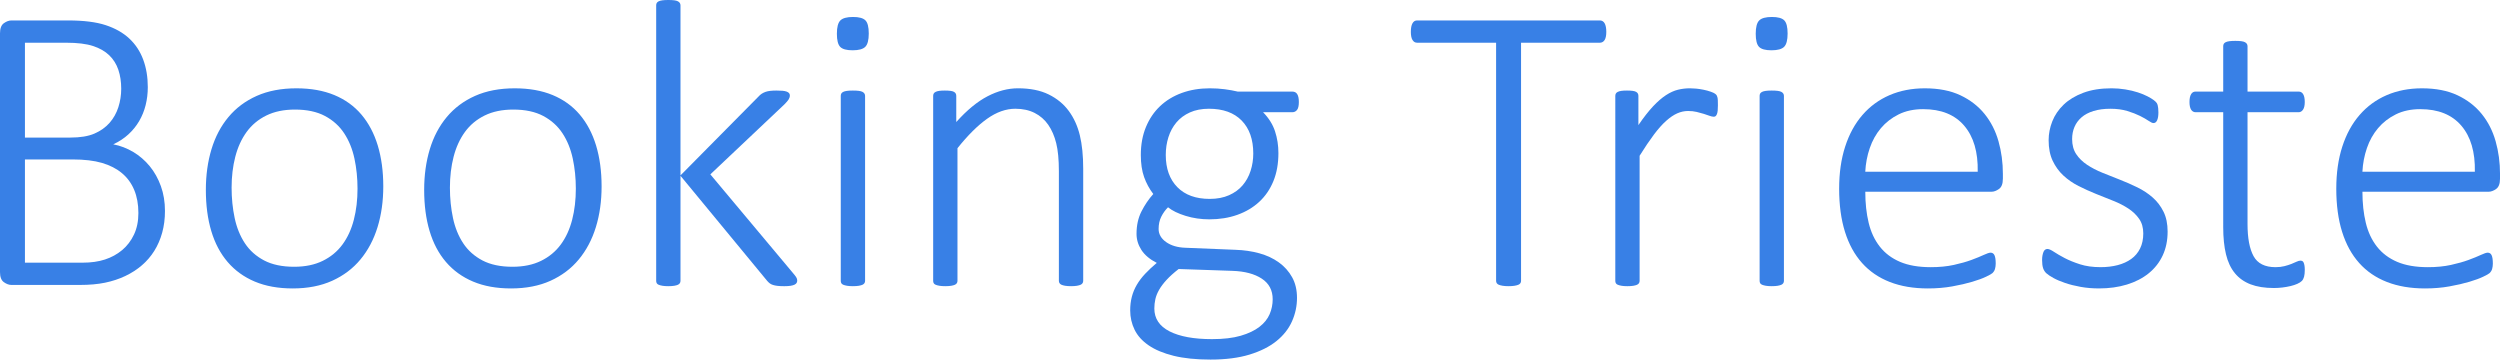
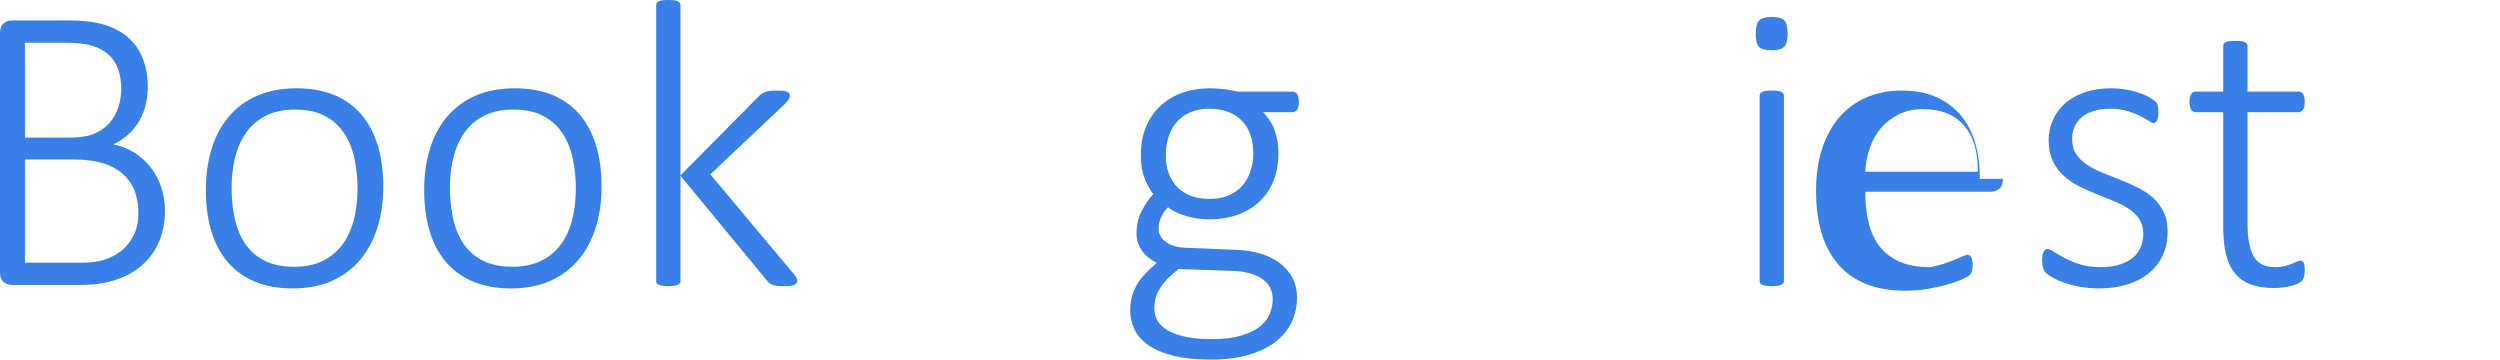
<svg xmlns="http://www.w3.org/2000/svg" version="1.1" id="Layer_1" x="0px" y="0px" width="358.301px" height="51.533px" viewBox="0 0 358.301 51.533" style="enable-background:new 0 0 358.301 51.533;" xml:space="preserve">
  <style type="text/css">  .st0{fill:#3880E6;}  </style>
  <g>
    <path class="st0" d="M23.643,30.234c0,1.113-0.132,2.148-0.396,3.105s-0.64,1.826-1.128,2.607c-0.488,0.781-1.084,1.475-1.787,2.08 s-1.499,1.118-2.388,1.538c-0.889,0.42-1.851,0.737-2.886,0.952c-1.036,0.215-2.237,0.322-3.604,0.322H1.641 c-0.352,0-0.713-0.132-1.084-0.396C0.186,40.181,0,39.697,0,38.994V4.775c0-0.703,0.186-1.187,0.557-1.45 C0.927,3.062,1.289,2.93,1.641,2.93h8.145c2.207,0,3.994,0.225,5.361,0.674c1.367,0.45,2.495,1.089,3.384,1.919 c0.889,0.831,1.553,1.836,1.992,3.018c0.439,1.182,0.659,2.495,0.659,3.94c0,0.898-0.103,1.758-0.308,2.578 s-0.513,1.582-0.923,2.285s-0.923,1.338-1.538,1.904c-0.615,0.567-1.343,1.045-2.183,1.436c1.015,0.195,1.973,0.562,2.871,1.099 c0.898,0.538,1.685,1.216,2.358,2.036s1.206,1.772,1.597,2.856C23.447,27.759,23.643,28.945,23.643,30.234z M17.373,12.715 c0-0.996-0.137-1.899-0.41-2.71c-0.274-0.81-0.708-1.504-1.304-2.08c-0.596-0.576-1.373-1.021-2.329-1.333 c-0.957-0.312-2.237-0.469-3.838-0.469H3.574v13.594h6.504c1.425,0,2.578-0.19,3.457-0.571s1.601-0.894,2.168-1.538 c0.566-0.645,0.986-1.392,1.26-2.241C17.236,14.517,17.373,13.633,17.373,12.715z M19.834,30.527c0-1.25-0.201-2.354-0.601-3.311 c-0.4-0.957-0.986-1.758-1.758-2.402c-0.772-0.645-1.724-1.133-2.856-1.465c-1.133-0.332-2.539-0.498-4.219-0.498H3.574v14.795 h8.262c1.211,0,2.28-0.151,3.208-0.454c0.927-0.303,1.748-0.752,2.461-1.348c0.713-0.596,1.279-1.338,1.699-2.227 C19.624,32.729,19.834,31.699,19.834,30.527z" />
    <path class="st0" d="M54.932,26.719c0,2.109-0.274,4.053-0.82,5.83c-0.547,1.777-1.362,3.32-2.446,4.629s-2.437,2.329-4.058,3.062 c-1.622,0.732-3.506,1.099-5.654,1.099c-2.07,0-3.882-0.327-5.435-0.981s-2.852-1.592-3.896-2.813 c-1.045-1.221-1.827-2.7-2.344-4.438c-0.518-1.738-0.776-3.701-0.776-5.889c0-2.109,0.268-4.053,0.806-5.83 c0.537-1.777,1.348-3.315,2.432-4.614c1.084-1.299,2.436-2.31,4.058-3.032c1.621-0.722,3.516-1.084,5.684-1.084 c2.07,0,3.882,0.322,5.435,0.967s2.846,1.578,3.882,2.798c1.035,1.221,1.816,2.7,2.344,4.438 C54.668,22.598,54.932,24.551,54.932,26.719z M51.24,27.041c0-1.504-0.146-2.939-0.439-4.307c-0.293-1.367-0.781-2.573-1.465-3.618 c-0.684-1.044-1.602-1.875-2.754-2.49c-1.153-0.615-2.588-0.923-4.307-0.923c-1.582,0-2.949,0.283-4.102,0.85 c-1.153,0.567-2.095,1.353-2.827,2.358c-0.732,1.006-1.274,2.193-1.626,3.56c-0.352,1.367-0.527,2.842-0.527,4.424 c0,1.523,0.146,2.974,0.439,4.351s0.781,2.583,1.465,3.618c0.684,1.035,1.601,1.855,2.754,2.461 c1.152,0.605,2.588,0.908,4.307,0.908c1.582,0,2.949-0.283,4.102-0.85c1.152-0.566,2.095-1.348,2.827-2.344 s1.274-2.178,1.626-3.545S51.24,28.643,51.24,27.041z" />
    <path class="st0" d="M86.221,26.719c0,2.109-0.274,4.053-0.82,5.83c-0.547,1.777-1.362,3.32-2.446,4.629s-2.437,2.329-4.058,3.062 c-1.622,0.732-3.506,1.099-5.654,1.099c-2.07,0-3.882-0.327-5.435-0.981s-2.852-1.592-3.896-2.813 c-1.045-1.221-1.827-2.7-2.344-4.438c-0.518-1.738-0.776-3.701-0.776-5.889c0-2.109,0.268-4.053,0.806-5.83 c0.537-1.777,1.348-3.315,2.432-4.614c1.084-1.299,2.436-2.31,4.058-3.032c1.621-0.722,3.516-1.084,5.684-1.084 c2.07,0,3.882,0.322,5.435,0.967s2.846,1.578,3.882,2.798c1.035,1.221,1.816,2.7,2.344,4.438 C85.957,22.598,86.221,24.551,86.221,26.719z M82.529,27.041c0-1.504-0.146-2.939-0.439-4.307 c-0.293-1.367-0.781-2.573-1.465-3.618c-0.684-1.044-1.602-1.875-2.754-2.49c-1.153-0.615-2.588-0.923-4.307-0.923 c-1.582,0-2.949,0.283-4.102,0.85c-1.153,0.567-2.095,1.353-2.827,2.358c-0.732,1.006-1.274,2.193-1.626,3.56 c-0.352,1.367-0.527,2.842-0.527,4.424c0,1.523,0.146,2.974,0.439,4.351s0.781,2.583,1.465,3.618 c0.684,1.035,1.601,1.855,2.754,2.461c1.152,0.605,2.588,0.908,4.307,0.908c1.582,0,2.949-0.283,4.102-0.85 c1.152-0.566,2.095-1.348,2.827-2.344s1.274-2.178,1.626-3.545S82.529,28.643,82.529,27.041z" />
    <path class="st0" d="M114.258,40.195c0,0.137-0.029,0.254-0.088,0.352s-0.157,0.181-0.293,0.249 c-0.137,0.068-0.322,0.122-0.557,0.161s-0.538,0.059-0.908,0.059c-0.391,0-0.713-0.015-0.967-0.044 c-0.254-0.029-0.474-0.073-0.659-0.132c-0.186-0.059-0.342-0.137-0.469-0.234c-0.127-0.098-0.249-0.215-0.366-0.352L97.529,25.195 v15.059c0,0.117-0.029,0.225-0.088,0.322s-0.151,0.176-0.278,0.234c-0.127,0.059-0.303,0.107-0.527,0.146 c-0.225,0.039-0.513,0.059-0.864,0.059c-0.333,0-0.611-0.02-0.835-0.059c-0.225-0.039-0.406-0.088-0.542-0.146 c-0.137-0.059-0.23-0.137-0.278-0.234c-0.049-0.098-0.073-0.205-0.073-0.322V0.762c0-0.117,0.024-0.224,0.073-0.322 c0.048-0.098,0.142-0.18,0.278-0.249c0.136-0.068,0.317-0.117,0.542-0.146C95.161,0.015,95.439,0,95.771,0 c0.352,0,0.64,0.015,0.864,0.044c0.224,0.029,0.4,0.078,0.527,0.146c0.127,0.069,0.22,0.151,0.278,0.249 c0.059,0.098,0.088,0.205,0.088,0.322v24.375l11.162-11.279c0.156-0.176,0.317-0.317,0.483-0.425 c0.166-0.107,0.347-0.195,0.542-0.264c0.195-0.068,0.42-0.117,0.674-0.146c0.253-0.029,0.546-0.044,0.879-0.044 c0.332,0,0.62,0.01,0.864,0.029c0.244,0.02,0.444,0.059,0.601,0.117c0.156,0.059,0.273,0.132,0.352,0.22 c0.078,0.088,0.117,0.201,0.117,0.337c0,0.195-0.059,0.386-0.176,0.571c-0.117,0.186-0.322,0.425-0.615,0.718l-10.605,10.02 l11.777,14.063c0.253,0.293,0.429,0.518,0.527,0.674C114.209,39.883,114.258,40.039,114.258,40.195z" />
-     <path class="st0" d="M124.512,4.805c0,0.938-0.166,1.572-0.498,1.904c-0.333,0.333-0.938,0.498-1.816,0.498 c-0.86,0-1.45-0.161-1.772-0.483s-0.483-0.952-0.483-1.89s0.166-1.572,0.498-1.904c0.332-0.332,0.938-0.498,1.816-0.498 c0.859,0,1.45,0.161,1.772,0.483S124.512,3.867,124.512,4.805z M123.984,40.254c0,0.117-0.029,0.225-0.088,0.322 s-0.151,0.176-0.278,0.234c-0.127,0.059-0.303,0.107-0.527,0.146c-0.225,0.039-0.513,0.059-0.864,0.059 c-0.333,0-0.611-0.02-0.835-0.059c-0.225-0.039-0.406-0.088-0.542-0.146c-0.137-0.059-0.23-0.137-0.278-0.234 c-0.049-0.098-0.073-0.205-0.073-0.322V13.74c0-0.117,0.024-0.224,0.073-0.322c0.048-0.098,0.142-0.18,0.278-0.249 c0.136-0.068,0.317-0.117,0.542-0.146c0.224-0.029,0.502-0.044,0.835-0.044c0.352,0,0.64,0.015,0.864,0.044 c0.224,0.029,0.4,0.078,0.527,0.146c0.127,0.069,0.22,0.151,0.278,0.249c0.059,0.098,0.088,0.205,0.088,0.322V40.254z" />
-     <path class="st0" d="M155.244,40.254c0,0.117-0.029,0.225-0.088,0.322s-0.151,0.176-0.278,0.234 c-0.127,0.059-0.303,0.107-0.527,0.146c-0.225,0.039-0.503,0.059-0.835,0.059c-0.352,0-0.64-0.02-0.864-0.059 c-0.225-0.039-0.4-0.088-0.527-0.146c-0.127-0.059-0.22-0.137-0.278-0.234s-0.088-0.205-0.088-0.322V24.521 c0-1.641-0.127-2.974-0.381-3.999c-0.254-1.025-0.635-1.904-1.143-2.637c-0.508-0.732-1.157-1.299-1.948-1.699 c-0.791-0.4-1.714-0.601-2.769-0.601c-1.348,0-2.695,0.479-4.043,1.436c-1.348,0.957-2.764,2.363-4.248,4.219v19.014 c0,0.117-0.029,0.225-0.088,0.322s-0.151,0.176-0.278,0.234c-0.127,0.059-0.303,0.107-0.527,0.146 c-0.225,0.039-0.513,0.059-0.864,0.059c-0.333,0-0.611-0.02-0.835-0.059c-0.225-0.039-0.406-0.088-0.542-0.146 c-0.137-0.059-0.23-0.137-0.278-0.234c-0.049-0.098-0.073-0.205-0.073-0.322V13.74c0-0.117,0.024-0.224,0.073-0.322 c0.048-0.098,0.142-0.18,0.278-0.249c0.136-0.068,0.308-0.117,0.513-0.146s0.473-0.044,0.806-0.044c0.332,0,0.605,0.015,0.82,0.044 c0.215,0.029,0.381,0.078,0.498,0.146c0.117,0.069,0.2,0.151,0.249,0.249c0.048,0.098,0.073,0.205,0.073,0.322v3.75 c1.523-1.699,3.018-2.93,4.482-3.691s2.919-1.143,4.365-1.143c1.738,0,3.203,0.293,4.395,0.879 c1.191,0.586,2.153,1.377,2.886,2.373s1.26,2.158,1.582,3.486c0.322,1.329,0.483,2.93,0.483,4.805V40.254z" />
    <path class="st0" d="M186.152,14.619c0,0.547-0.088,0.928-0.264,1.143c-0.176,0.215-0.4,0.322-0.674,0.322h-4.189 c0.82,0.84,1.392,1.753,1.714,2.739c0.322,0.986,0.483,2.026,0.483,3.12c0,1.504-0.239,2.842-0.718,4.014 c-0.479,1.172-1.157,2.163-2.036,2.974s-1.924,1.431-3.135,1.86c-1.211,0.43-2.549,0.645-4.014,0.645 c-1.191,0-2.325-0.166-3.398-0.498c-1.074-0.332-1.915-0.742-2.52-1.23c-0.391,0.391-0.713,0.84-0.967,1.348 c-0.254,0.508-0.381,1.094-0.381,1.758c0,0.742,0.356,1.367,1.069,1.875c0.713,0.508,1.636,0.781,2.769,0.82l7.178,0.293 c1.211,0.039,2.348,0.205,3.413,0.498c1.064,0.293,1.997,0.728,2.798,1.304c0.801,0.576,1.436,1.284,1.904,2.124 s0.703,1.826,0.703,2.959c0,1.172-0.239,2.295-0.718,3.369c-0.479,1.074-1.221,2.017-2.227,2.827 c-1.006,0.811-2.29,1.455-3.853,1.934c-1.563,0.479-3.428,0.718-5.596,0.718c-2.07,0-3.833-0.181-5.288-0.542 c-1.455-0.361-2.647-0.859-3.574-1.494c-0.928-0.635-1.602-1.382-2.021-2.241c-0.42-0.859-0.63-1.787-0.63-2.783 c0-0.684,0.078-1.328,0.234-1.934c0.156-0.605,0.396-1.182,0.718-1.729s0.722-1.074,1.201-1.582 c0.479-0.508,1.03-1.025,1.655-1.553c-0.996-0.508-1.729-1.123-2.197-1.846s-0.703-1.494-0.703-2.314 c0-1.211,0.234-2.28,0.703-3.208s1.035-1.763,1.699-2.505c-0.567-0.742-1.006-1.553-1.318-2.432 c-0.313-0.879-0.469-1.934-0.469-3.164c0-1.484,0.244-2.817,0.732-3.999c0.488-1.182,1.167-2.183,2.036-3.003 c0.869-0.82,1.909-1.45,3.12-1.89c1.211-0.439,2.539-0.659,3.984-0.659c0.762,0,1.479,0.044,2.153,0.132s1.293,0.201,1.86,0.337 h7.822c0.332,0,0.571,0.127,0.718,0.381C186.079,13.76,186.152,14.131,186.152,14.619z M182.402,42.891 c0-1.289-0.523-2.275-1.567-2.959c-1.045-0.684-2.446-1.055-4.204-1.113l-7.705-0.264c-0.703,0.547-1.279,1.064-1.729,1.553 c-0.45,0.488-0.806,0.962-1.069,1.421s-0.444,0.908-0.542,1.348c-0.098,0.439-0.146,0.884-0.146,1.333 c0,1.445,0.728,2.539,2.183,3.281c1.455,0.742,3.481,1.113,6.079,1.113c1.641,0,3.013-0.161,4.116-0.483 c1.103-0.322,1.997-0.747,2.681-1.274c0.684-0.527,1.172-1.133,1.465-1.816S182.402,43.633,182.402,42.891z M179.619,22.002 c0-2.011-0.552-3.584-1.655-4.717c-1.104-1.132-2.671-1.699-4.702-1.699c-1.036,0-1.944,0.176-2.725,0.527 c-0.781,0.352-1.426,0.831-1.934,1.436c-0.508,0.605-0.889,1.309-1.143,2.109c-0.254,0.801-0.381,1.651-0.381,2.549 c0,1.953,0.552,3.491,1.655,4.614c1.103,1.123,2.651,1.685,4.644,1.685c1.055,0,1.978-0.176,2.769-0.527s1.44-0.825,1.948-1.421 c0.508-0.596,0.889-1.289,1.143-2.08C179.492,23.687,179.619,22.862,179.619,22.002z" />
-     <path class="st0" d="M230.215,4.57c0,0.254-0.02,0.479-0.059,0.674c-0.04,0.195-0.098,0.356-0.176,0.483 c-0.078,0.127-0.176,0.225-0.293,0.293c-0.117,0.069-0.245,0.103-0.381,0.103h-11.309v34.131c0,0.117-0.029,0.225-0.088,0.322 s-0.157,0.176-0.293,0.234c-0.137,0.059-0.322,0.107-0.557,0.146s-0.518,0.059-0.85,0.059c-0.333,0-0.615-0.02-0.85-0.059 s-0.42-0.088-0.557-0.146c-0.137-0.059-0.234-0.137-0.293-0.234s-0.088-0.205-0.088-0.322V6.123h-11.309 c-0.157,0-0.289-0.034-0.396-0.103c-0.107-0.068-0.201-0.166-0.278-0.293c-0.078-0.127-0.137-0.288-0.176-0.483 c-0.04-0.195-0.059-0.42-0.059-0.674c0-0.273,0.019-0.513,0.059-0.718c0.039-0.205,0.098-0.376,0.176-0.513 c0.078-0.136,0.171-0.239,0.278-0.308c0.107-0.068,0.239-0.103,0.396-0.103h26.191c0.136,0,0.264,0.034,0.381,0.103 c0.117,0.069,0.215,0.171,0.293,0.308c0.078,0.137,0.136,0.308,0.176,0.513C230.195,4.058,230.215,4.297,230.215,4.57z" />
-     <path class="st0" d="M246.211,15.088c0,0.293-0.01,0.542-0.029,0.747c-0.02,0.205-0.054,0.371-0.103,0.498 c-0.049,0.127-0.107,0.225-0.176,0.293c-0.069,0.069-0.161,0.103-0.278,0.103c-0.176,0-0.381-0.044-0.615-0.132 s-0.508-0.18-0.82-0.278c-0.313-0.098-0.655-0.19-1.025-0.278c-0.371-0.088-0.781-0.132-1.23-0.132 c-0.527,0-1.045,0.113-1.553,0.337c-0.508,0.225-1.04,0.586-1.597,1.084s-1.143,1.157-1.758,1.978s-1.294,1.827-2.036,3.018v17.93 c0,0.117-0.029,0.225-0.088,0.322s-0.151,0.176-0.278,0.234c-0.127,0.059-0.303,0.107-0.527,0.146 c-0.225,0.039-0.513,0.059-0.864,0.059c-0.333,0-0.611-0.02-0.835-0.059c-0.225-0.039-0.406-0.088-0.542-0.146 c-0.137-0.059-0.23-0.137-0.278-0.234c-0.049-0.098-0.073-0.205-0.073-0.322V13.74c0-0.117,0.024-0.224,0.073-0.322 c0.048-0.098,0.142-0.18,0.278-0.249c0.136-0.068,0.308-0.117,0.513-0.146s0.473-0.044,0.806-0.044c0.332,0,0.605,0.015,0.82,0.044 c0.215,0.029,0.381,0.078,0.498,0.146c0.117,0.069,0.2,0.151,0.249,0.249c0.048,0.098,0.073,0.205,0.073,0.322v4.189 c0.762-1.113,1.465-2.011,2.109-2.695c0.645-0.684,1.26-1.216,1.846-1.597s1.157-0.64,1.714-0.776 c0.557-0.136,1.128-0.205,1.714-0.205c0.253,0,0.546,0.015,0.879,0.044c0.332,0.029,0.688,0.083,1.069,0.161 c0.381,0.078,0.722,0.171,1.025,0.278c0.303,0.107,0.513,0.205,0.63,0.293s0.195,0.166,0.234,0.234 c0.039,0.069,0.073,0.157,0.103,0.264c0.029,0.107,0.048,0.254,0.059,0.439C246.206,14.556,246.211,14.795,246.211,15.088z" />
    <path class="st0" d="M256.201,4.805c0,0.938-0.166,1.572-0.498,1.904c-0.333,0.333-0.938,0.498-1.816,0.498 c-0.86,0-1.45-0.161-1.772-0.483s-0.483-0.952-0.483-1.89s0.166-1.572,0.498-1.904c0.332-0.332,0.938-0.498,1.816-0.498 c0.859,0,1.45,0.161,1.772,0.483S256.201,3.867,256.201,4.805z M255.674,40.254c0,0.117-0.029,0.225-0.088,0.322 s-0.151,0.176-0.278,0.234c-0.127,0.059-0.303,0.107-0.527,0.146c-0.225,0.039-0.513,0.059-0.864,0.059 c-0.333,0-0.611-0.02-0.835-0.059c-0.225-0.039-0.406-0.088-0.542-0.146c-0.137-0.059-0.23-0.137-0.278-0.234 c-0.049-0.098-0.073-0.205-0.073-0.322V13.74c0-0.117,0.024-0.224,0.073-0.322c0.048-0.098,0.142-0.18,0.278-0.249 c0.136-0.068,0.317-0.117,0.542-0.146c0.224-0.029,0.502-0.044,0.835-0.044c0.352,0,0.64,0.015,0.864,0.044 c0.224,0.029,0.4,0.078,0.527,0.146c0.127,0.069,0.22,0.151,0.278,0.249c0.059,0.098,0.088,0.205,0.088,0.322V40.254z" />
-     <path class="st0" d="M287.051,25.635c0,0.703-0.186,1.187-0.557,1.45c-0.371,0.264-0.732,0.396-1.084,0.396h-18.076 c0,1.641,0.161,3.125,0.483,4.453s0.854,2.466,1.597,3.413c0.742,0.947,1.709,1.675,2.9,2.183c1.191,0.508,2.656,0.762,4.395,0.762 c1.23,0,2.333-0.107,3.311-0.322c0.977-0.215,1.821-0.454,2.534-0.718c0.713-0.264,1.299-0.503,1.758-0.718 c0.458-0.215,0.786-0.322,0.981-0.322c0.117,0,0.224,0.029,0.322,0.088c0.098,0.059,0.176,0.151,0.234,0.278 s0.103,0.288,0.132,0.483s0.044,0.439,0.044,0.732c0,0.137-0.01,0.269-0.029,0.396c-0.02,0.127-0.044,0.244-0.073,0.352 s-0.073,0.21-0.132,0.308s-0.137,0.195-0.234,0.293c-0.098,0.098-0.4,0.269-0.908,0.513c-0.508,0.244-1.172,0.488-1.992,0.732 s-1.772,0.464-2.856,0.659s-2.251,0.293-3.501,0.293c-2.051,0-3.867-0.308-5.449-0.923s-2.911-1.523-3.984-2.725 c-1.074-1.201-1.89-2.69-2.446-4.468s-0.835-3.838-0.835-6.182c0-2.246,0.288-4.258,0.864-6.035 c0.576-1.777,1.401-3.286,2.476-4.526c1.074-1.24,2.368-2.187,3.882-2.842c1.513-0.654,3.198-0.981,5.054-0.981 c1.992,0,3.691,0.333,5.098,0.996c1.406,0.664,2.563,1.558,3.472,2.681c0.908,1.124,1.572,2.427,1.992,3.911 c0.42,1.484,0.63,3.047,0.63,4.688V25.635z M283.447,24.609c0.059-2.813-0.586-5.01-1.934-6.592s-3.311-2.373-5.889-2.373 c-1.329,0-2.495,0.249-3.501,0.747c-1.006,0.498-1.856,1.157-2.549,1.978c-0.693,0.82-1.226,1.772-1.597,2.856 c-0.371,1.084-0.586,2.212-0.645,3.384H283.447z" />
+     <path class="st0" d="M287.051,25.635c0,0.703-0.186,1.187-0.557,1.45c-0.371,0.264-0.732,0.396-1.084,0.396h-18.076 c0,1.641,0.161,3.125,0.483,4.453s0.854,2.466,1.597,3.413c0.742,0.947,1.709,1.675,2.9,2.183c1.191,0.508,2.656,0.762,4.395,0.762 c0.977-0.215,1.821-0.454,2.534-0.718c0.713-0.264,1.299-0.503,1.758-0.718 c0.458-0.215,0.786-0.322,0.981-0.322c0.117,0,0.224,0.029,0.322,0.088c0.098,0.059,0.176,0.151,0.234,0.278 s0.103,0.288,0.132,0.483s0.044,0.439,0.044,0.732c0,0.137-0.01,0.269-0.029,0.396c-0.02,0.127-0.044,0.244-0.073,0.352 s-0.073,0.21-0.132,0.308s-0.137,0.195-0.234,0.293c-0.098,0.098-0.4,0.269-0.908,0.513c-0.508,0.244-1.172,0.488-1.992,0.732 s-1.772,0.464-2.856,0.659s-2.251,0.293-3.501,0.293c-2.051,0-3.867-0.308-5.449-0.923s-2.911-1.523-3.984-2.725 c-1.074-1.201-1.89-2.69-2.446-4.468s-0.835-3.838-0.835-6.182c0-2.246,0.288-4.258,0.864-6.035 c0.576-1.777,1.401-3.286,2.476-4.526c1.074-1.24,2.368-2.187,3.882-2.842c1.513-0.654,3.198-0.981,5.054-0.981 c1.992,0,3.691,0.333,5.098,0.996c1.406,0.664,2.563,1.558,3.472,2.681c0.908,1.124,1.572,2.427,1.992,3.911 c0.42,1.484,0.63,3.047,0.63,4.688V25.635z M283.447,24.609c0.059-2.813-0.586-5.01-1.934-6.592s-3.311-2.373-5.889-2.373 c-1.329,0-2.495,0.249-3.501,0.747c-1.006,0.498-1.856,1.157-2.549,1.978c-0.693,0.82-1.226,1.772-1.597,2.856 c-0.371,1.084-0.586,2.212-0.645,3.384H283.447z" />
    <path class="st0" d="M310.664,33.193c0,1.27-0.234,2.407-0.703,3.413s-1.138,1.86-2.007,2.563c-0.869,0.703-1.909,1.24-3.12,1.611 c-1.211,0.371-2.549,0.557-4.014,0.557c-0.918,0-1.787-0.073-2.607-0.22s-1.563-0.332-2.227-0.557 c-0.664-0.225-1.226-0.464-1.685-0.718c-0.459-0.254-0.796-0.479-1.011-0.674c-0.215-0.195-0.371-0.439-0.469-0.732 c-0.098-0.293-0.146-0.684-0.146-1.172c0-0.254,0.019-0.479,0.059-0.674c0.039-0.195,0.088-0.361,0.146-0.498 s0.136-0.239,0.234-0.308c0.098-0.068,0.205-0.103,0.322-0.103c0.215,0,0.527,0.137,0.938,0.41s0.923,0.571,1.538,0.894 s1.348,0.62,2.197,0.894s1.831,0.41,2.944,0.41c0.898,0,1.718-0.098,2.461-0.293c0.742-0.195,1.387-0.488,1.934-0.879 c0.546-0.391,0.971-0.894,1.274-1.509c0.303-0.615,0.454-1.333,0.454-2.153s-0.195-1.514-0.586-2.08 c-0.391-0.566-0.904-1.06-1.538-1.479c-0.635-0.42-1.358-0.791-2.168-1.113c-0.811-0.322-1.641-0.654-2.49-0.996 s-1.68-0.718-2.49-1.128c-0.811-0.41-1.534-0.908-2.168-1.494c-0.635-0.586-1.147-1.289-1.538-2.109 c-0.391-0.82-0.586-1.806-0.586-2.959c0-0.918,0.176-1.821,0.527-2.71c0.352-0.889,0.894-1.685,1.626-2.388s1.67-1.27,2.813-1.699 c1.143-0.429,2.495-0.645,4.058-0.645c0.664,0,1.323,0.054,1.978,0.161c0.654,0.107,1.25,0.249,1.787,0.425 c0.537,0.176,1,0.366,1.392,0.571c0.391,0.205,0.688,0.386,0.894,0.542c0.205,0.157,0.341,0.289,0.41,0.396 c0.068,0.107,0.117,0.22,0.146,0.337s0.054,0.259,0.073,0.425c0.019,0.166,0.029,0.366,0.029,0.601s-0.015,0.444-0.044,0.63 c-0.029,0.186-0.073,0.347-0.132,0.483c-0.059,0.137-0.132,0.239-0.22,0.308c-0.088,0.069-0.19,0.103-0.308,0.103 c-0.157,0-0.391-0.107-0.703-0.322c-0.313-0.215-0.723-0.449-1.23-0.703c-0.508-0.253-1.113-0.488-1.816-0.703 c-0.703-0.215-1.514-0.322-2.432-0.322c-0.918,0-1.724,0.107-2.417,0.322c-0.693,0.215-1.265,0.518-1.714,0.908 c-0.45,0.391-0.787,0.85-1.011,1.377c-0.225,0.527-0.337,1.104-0.337,1.729c0,0.86,0.195,1.582,0.586,2.168 c0.391,0.586,0.908,1.094,1.553,1.523c0.645,0.43,1.377,0.811,2.197,1.143s1.655,0.664,2.505,0.996s1.685,0.698,2.505,1.099 s1.553,0.884,2.197,1.45s1.162,1.245,1.553,2.036C310.469,31.128,310.664,32.08,310.664,33.193z" />
    <path class="st0" d="M330.322,38.672c0,0.41-0.034,0.742-0.103,0.996c-0.069,0.254-0.176,0.454-0.322,0.601 s-0.362,0.283-0.645,0.41c-0.283,0.127-0.611,0.234-0.981,0.322c-0.371,0.088-0.762,0.156-1.172,0.205s-0.811,0.073-1.201,0.073 c-1.309,0-2.422-0.176-3.34-0.527c-0.918-0.352-1.67-0.884-2.256-1.597s-1.011-1.616-1.274-2.71s-0.396-2.383-0.396-3.867V16.084 h-3.955c-0.274,0-0.488-0.122-0.645-0.366c-0.157-0.244-0.234-0.61-0.234-1.099c0-0.253,0.019-0.473,0.059-0.659 c0.039-0.186,0.098-0.341,0.176-0.469c0.078-0.127,0.171-0.22,0.278-0.278c0.107-0.059,0.229-0.088,0.366-0.088h3.955V6.621 c0-0.117,0.024-0.224,0.073-0.322c0.048-0.098,0.142-0.18,0.278-0.249c0.136-0.068,0.317-0.117,0.542-0.146 c0.224-0.029,0.502-0.044,0.835-0.044c0.352,0,0.64,0.015,0.864,0.044c0.224,0.029,0.4,0.078,0.527,0.146 c0.127,0.069,0.22,0.151,0.278,0.249c0.059,0.098,0.088,0.205,0.088,0.322v6.504h7.324c0.136,0,0.259,0.029,0.366,0.088 c0.107,0.059,0.2,0.151,0.278,0.278c0.078,0.127,0.136,0.283,0.176,0.469c0.039,0.186,0.059,0.406,0.059,0.659 c0,0.488-0.083,0.854-0.249,1.099c-0.166,0.245-0.376,0.366-0.63,0.366h-7.324v16.025c0,2.012,0.288,3.545,0.864,4.6 c0.576,1.055,1.626,1.582,3.149,1.582c0.469,0,0.894-0.049,1.274-0.146s0.718-0.205,1.011-0.322s0.542-0.225,0.747-0.322 s0.385-0.146,0.542-0.146c0.098,0,0.186,0.02,0.264,0.059c0.078,0.039,0.142,0.112,0.19,0.22c0.048,0.107,0.088,0.244,0.117,0.41 S330.322,38.418,330.322,38.672z" />
-     <path class="st0" d="M358.301,25.635c0,0.703-0.186,1.187-0.557,1.45c-0.371,0.264-0.732,0.396-1.084,0.396h-18.076 c0,1.641,0.161,3.125,0.483,4.453s0.854,2.466,1.597,3.413c0.742,0.947,1.709,1.675,2.9,2.183c1.191,0.508,2.656,0.762,4.395,0.762 c1.23,0,2.333-0.107,3.311-0.322c0.977-0.215,1.821-0.454,2.534-0.718c0.713-0.264,1.299-0.503,1.758-0.718 c0.458-0.215,0.786-0.322,0.981-0.322c0.117,0,0.224,0.029,0.322,0.088c0.098,0.059,0.176,0.151,0.234,0.278 s0.103,0.288,0.132,0.483s0.044,0.439,0.044,0.732c0,0.137-0.01,0.269-0.029,0.396c-0.02,0.127-0.044,0.244-0.073,0.352 s-0.073,0.21-0.132,0.308s-0.137,0.195-0.234,0.293c-0.098,0.098-0.4,0.269-0.908,0.513c-0.508,0.244-1.172,0.488-1.992,0.732 s-1.772,0.464-2.856,0.659s-2.251,0.293-3.501,0.293c-2.051,0-3.867-0.308-5.449-0.923s-2.911-1.523-3.984-2.725 c-1.074-1.201-1.89-2.69-2.446-4.468s-0.835-3.838-0.835-6.182c0-2.246,0.288-4.258,0.864-6.035 c0.576-1.777,1.401-3.286,2.476-4.526c1.074-1.24,2.368-2.187,3.882-2.842c1.513-0.654,3.198-0.981,5.054-0.981 c1.992,0,3.691,0.333,5.098,0.996c1.406,0.664,2.563,1.558,3.472,2.681c0.908,1.124,1.572,2.427,1.992,3.911 c0.42,1.484,0.63,3.047,0.63,4.688V25.635z M354.697,24.609c0.059-2.813-0.586-5.01-1.934-6.592s-3.311-2.373-5.889-2.373 c-1.329,0-2.495,0.249-3.501,0.747c-1.006,0.498-1.856,1.157-2.549,1.978c-0.693,0.82-1.226,1.772-1.597,2.856 c-0.371,1.084-0.586,2.212-0.645,3.384H354.697z" />
  </g>
</svg>